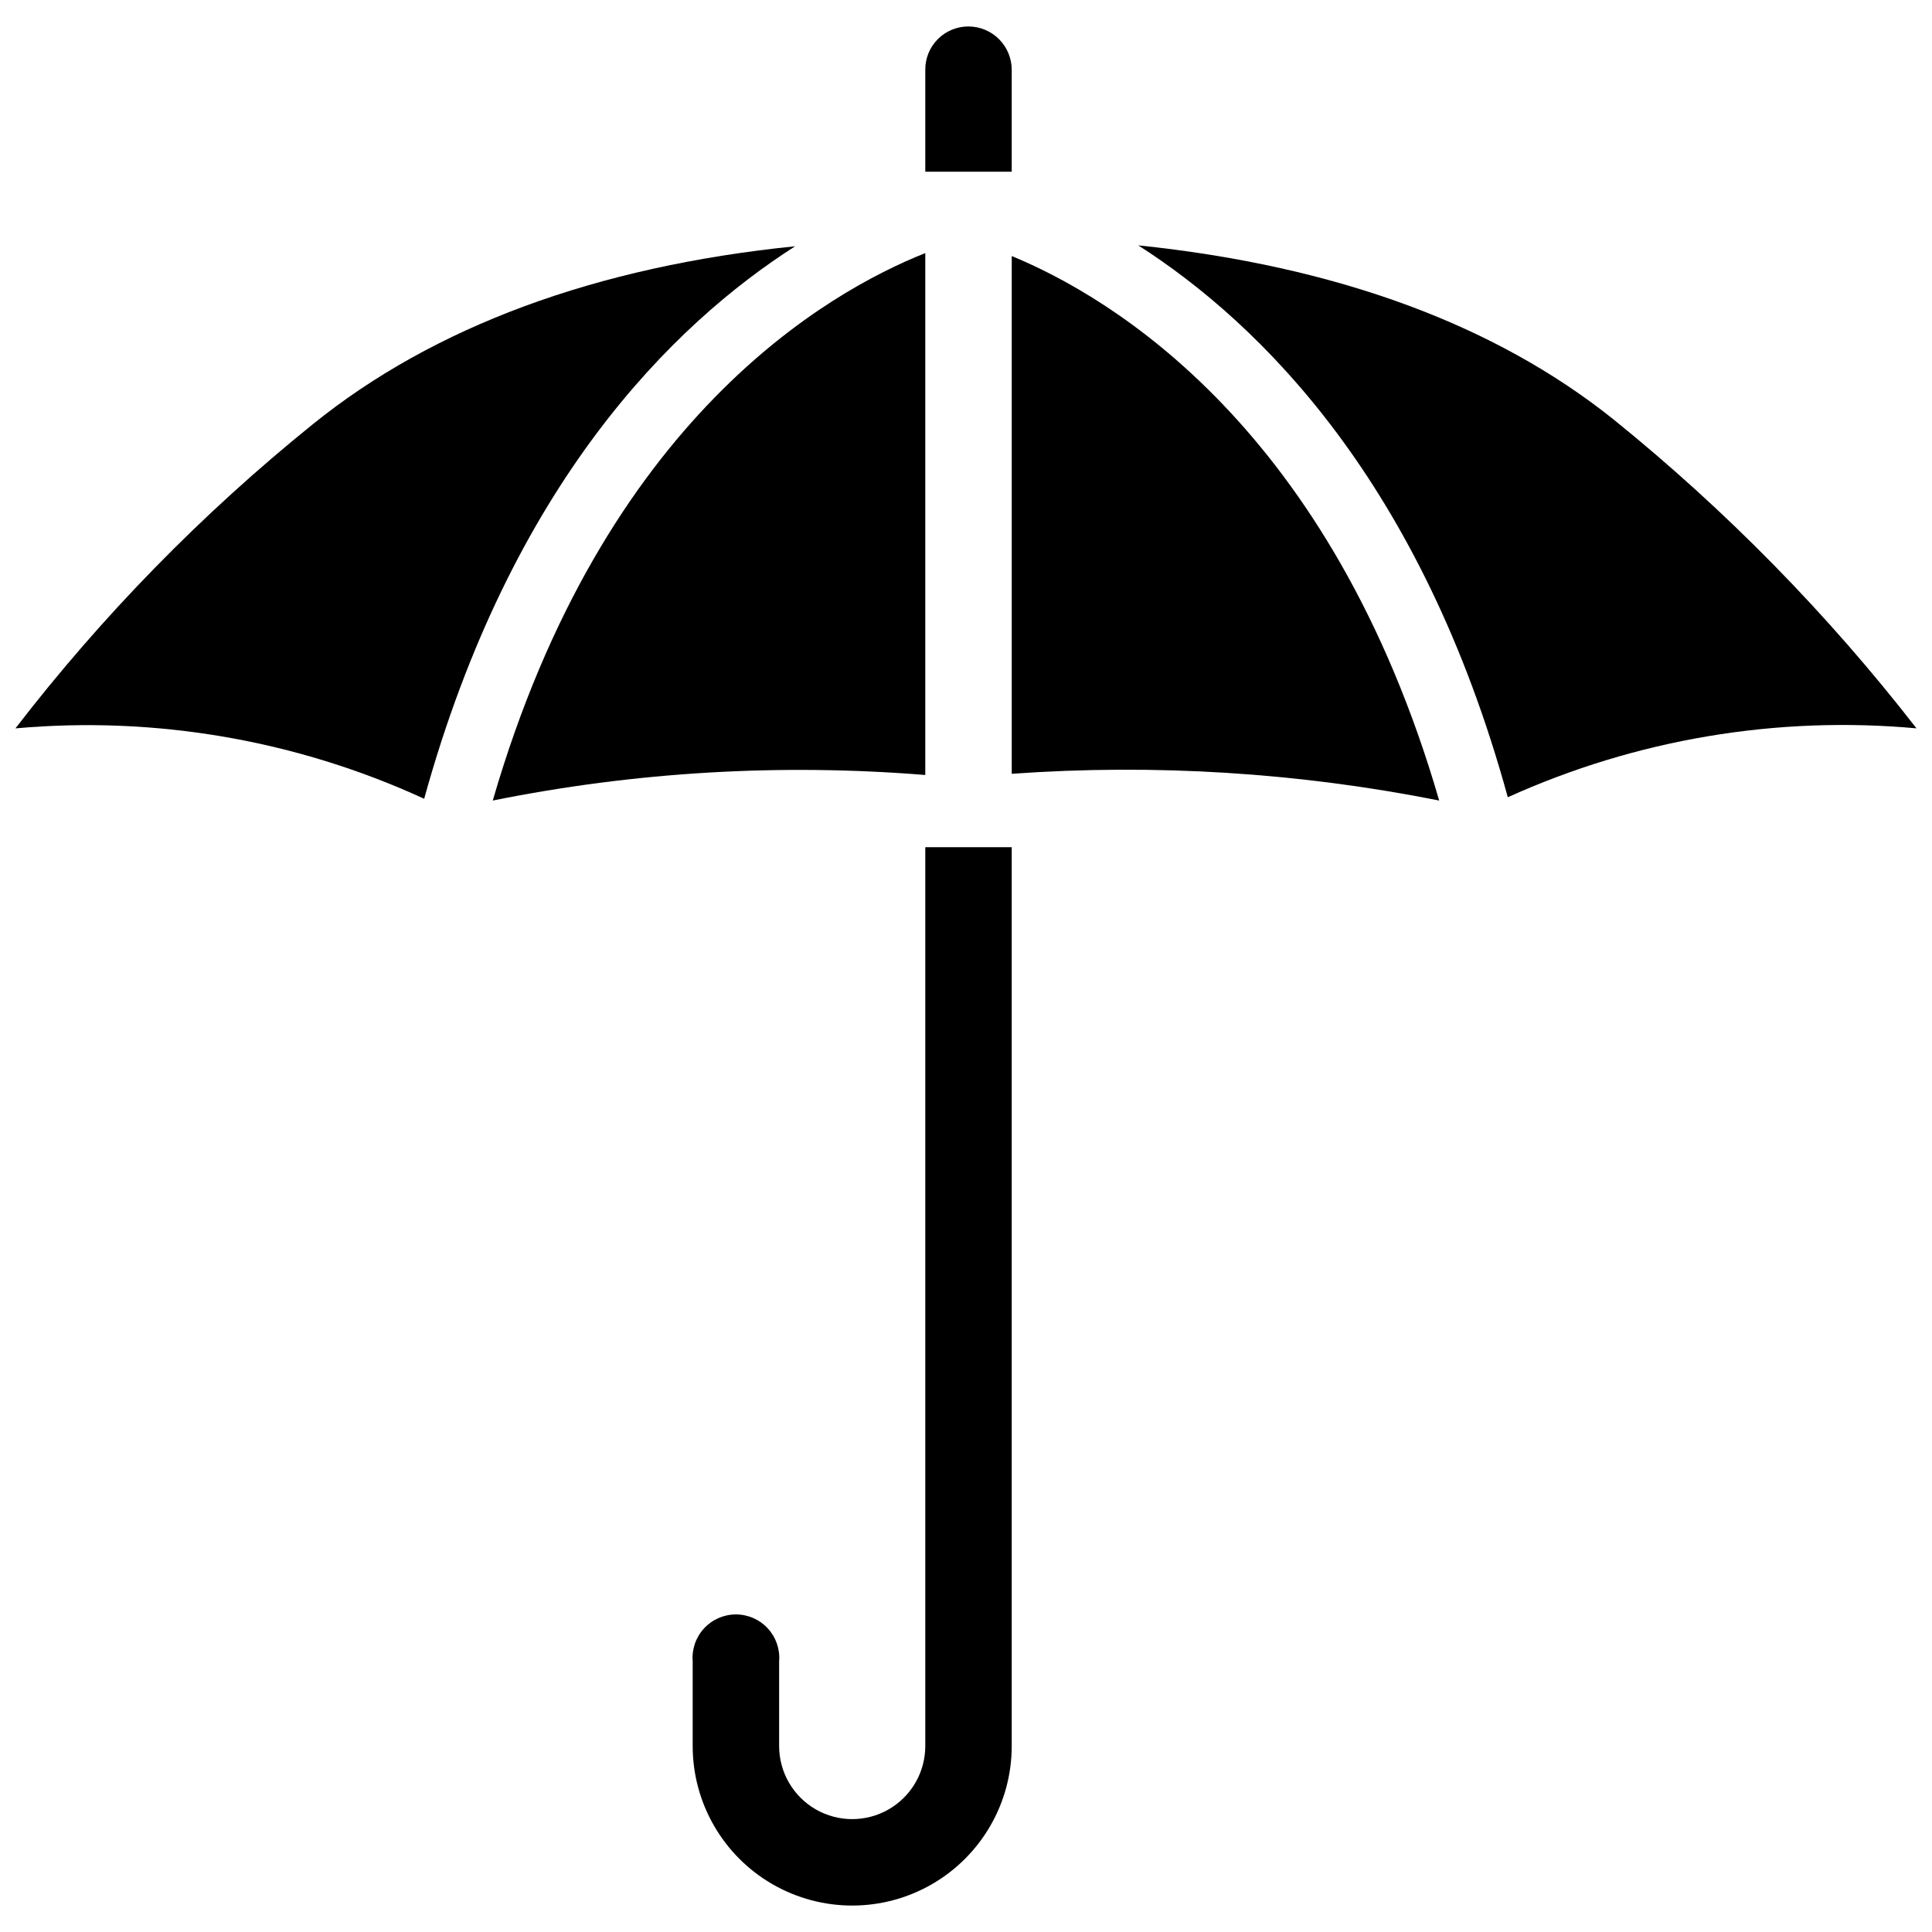
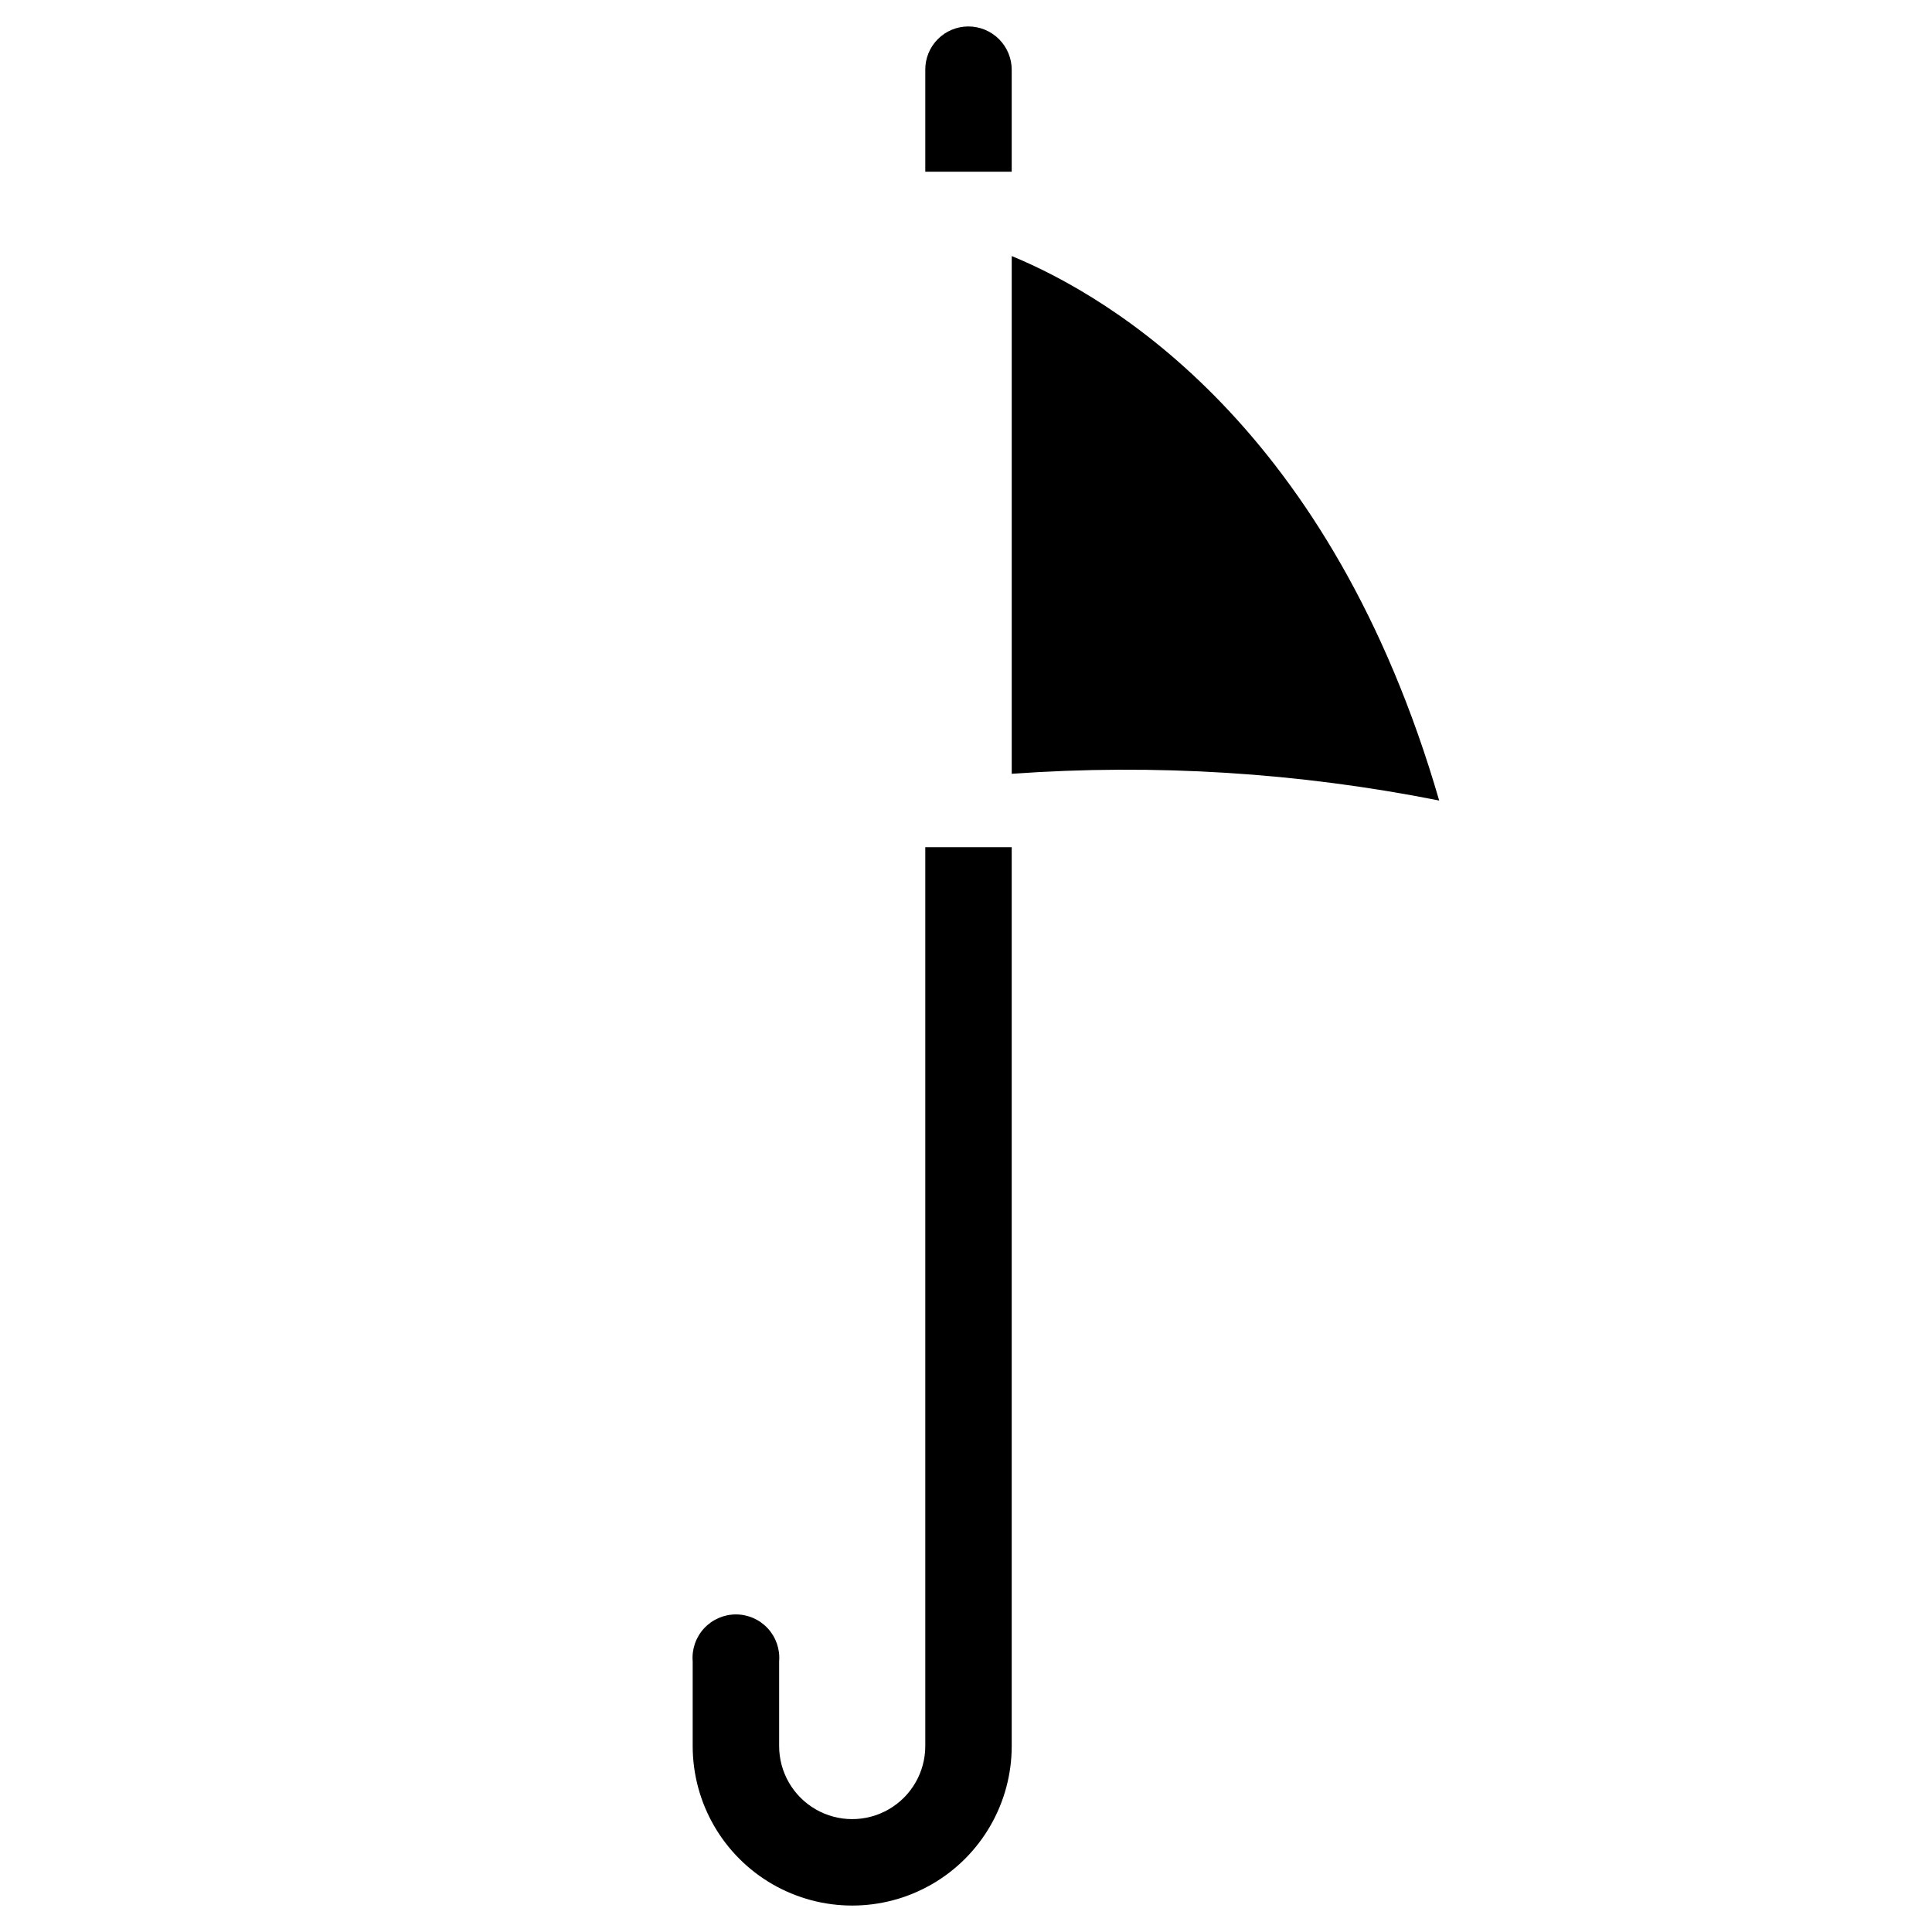
<svg xmlns="http://www.w3.org/2000/svg" width="800px" height="800px" version="1.1" viewBox="144 144 512 512">
  <defs>
    <clipPath id="b">
-       <path d="m148.09 209h206.91v147h-206.91z" />
-     </clipPath>
+       </clipPath>
    <clipPath id="a">
      <path d="m445 209h206.9v147h-206.9z" />
    </clipPath>
  </defs>
  <path d="m389.21 368.51v238.21c0 6.918-3.691 13.312-9.684 16.77-5.992 3.461-13.375 3.461-19.363 0-5.992-3.457-9.684-9.852-9.684-16.77v-22.438c0.266-3.199-0.82-6.367-3-8.734-2.176-2.363-5.242-3.707-8.453-3.707-3.215 0-6.281 1.344-8.457 3.707-2.176 2.367-3.266 5.535-3 8.734v22.438c0 15.102 8.059 29.059 21.137 36.609 13.082 7.551 29.195 7.551 42.273 0s21.137-21.508 21.137-36.609v-238.21zm11.414-217.5c-3.043 0-5.957 1.211-8.102 3.371-2.141 2.156-3.336 5.078-3.312 8.121v27h22.906v-27c0-3.047-1.211-5.973-3.367-8.129-2.152-2.152-5.078-3.363-8.125-3.363z" />
  <g clip-path="url(#b)">
-     <path d="m354.73 209.26c-32.512 20.781-75.258 62.977-98.32 146.42v0.004c-33.863-15.559-71.203-21.992-108.32-18.656 22.984-29.848 49.406-56.875 78.719-80.531 32.121-25.977 75.102-41.879 127.92-47.234z" />
-   </g>
-   <path d="m389.21 211.07v138.31c-38.336-3.109-76.914-0.832-114.62 6.769 29.363-101.16 88.719-134.77 114.62-145.08z" />
+     </g>
  <path d="m525.4 356.15c-37.273-7.414-75.371-9.797-113.28-7.086v-137.21c26.527 10.945 84.625 45.504 113.28 144.3z" />
  <g clip-path="url(#a)">
-     <path d="m651.9 337.02c-37.078-3.387-74.398 2.906-108.32 18.262-22.828-83.285-65.336-125.4-97.93-146.26 52.348 5.434 94.465 20.941 125.95 46.129 29.832 24.102 56.777 51.574 80.293 81.871z" />
-   </g>
+     </g>
</svg>